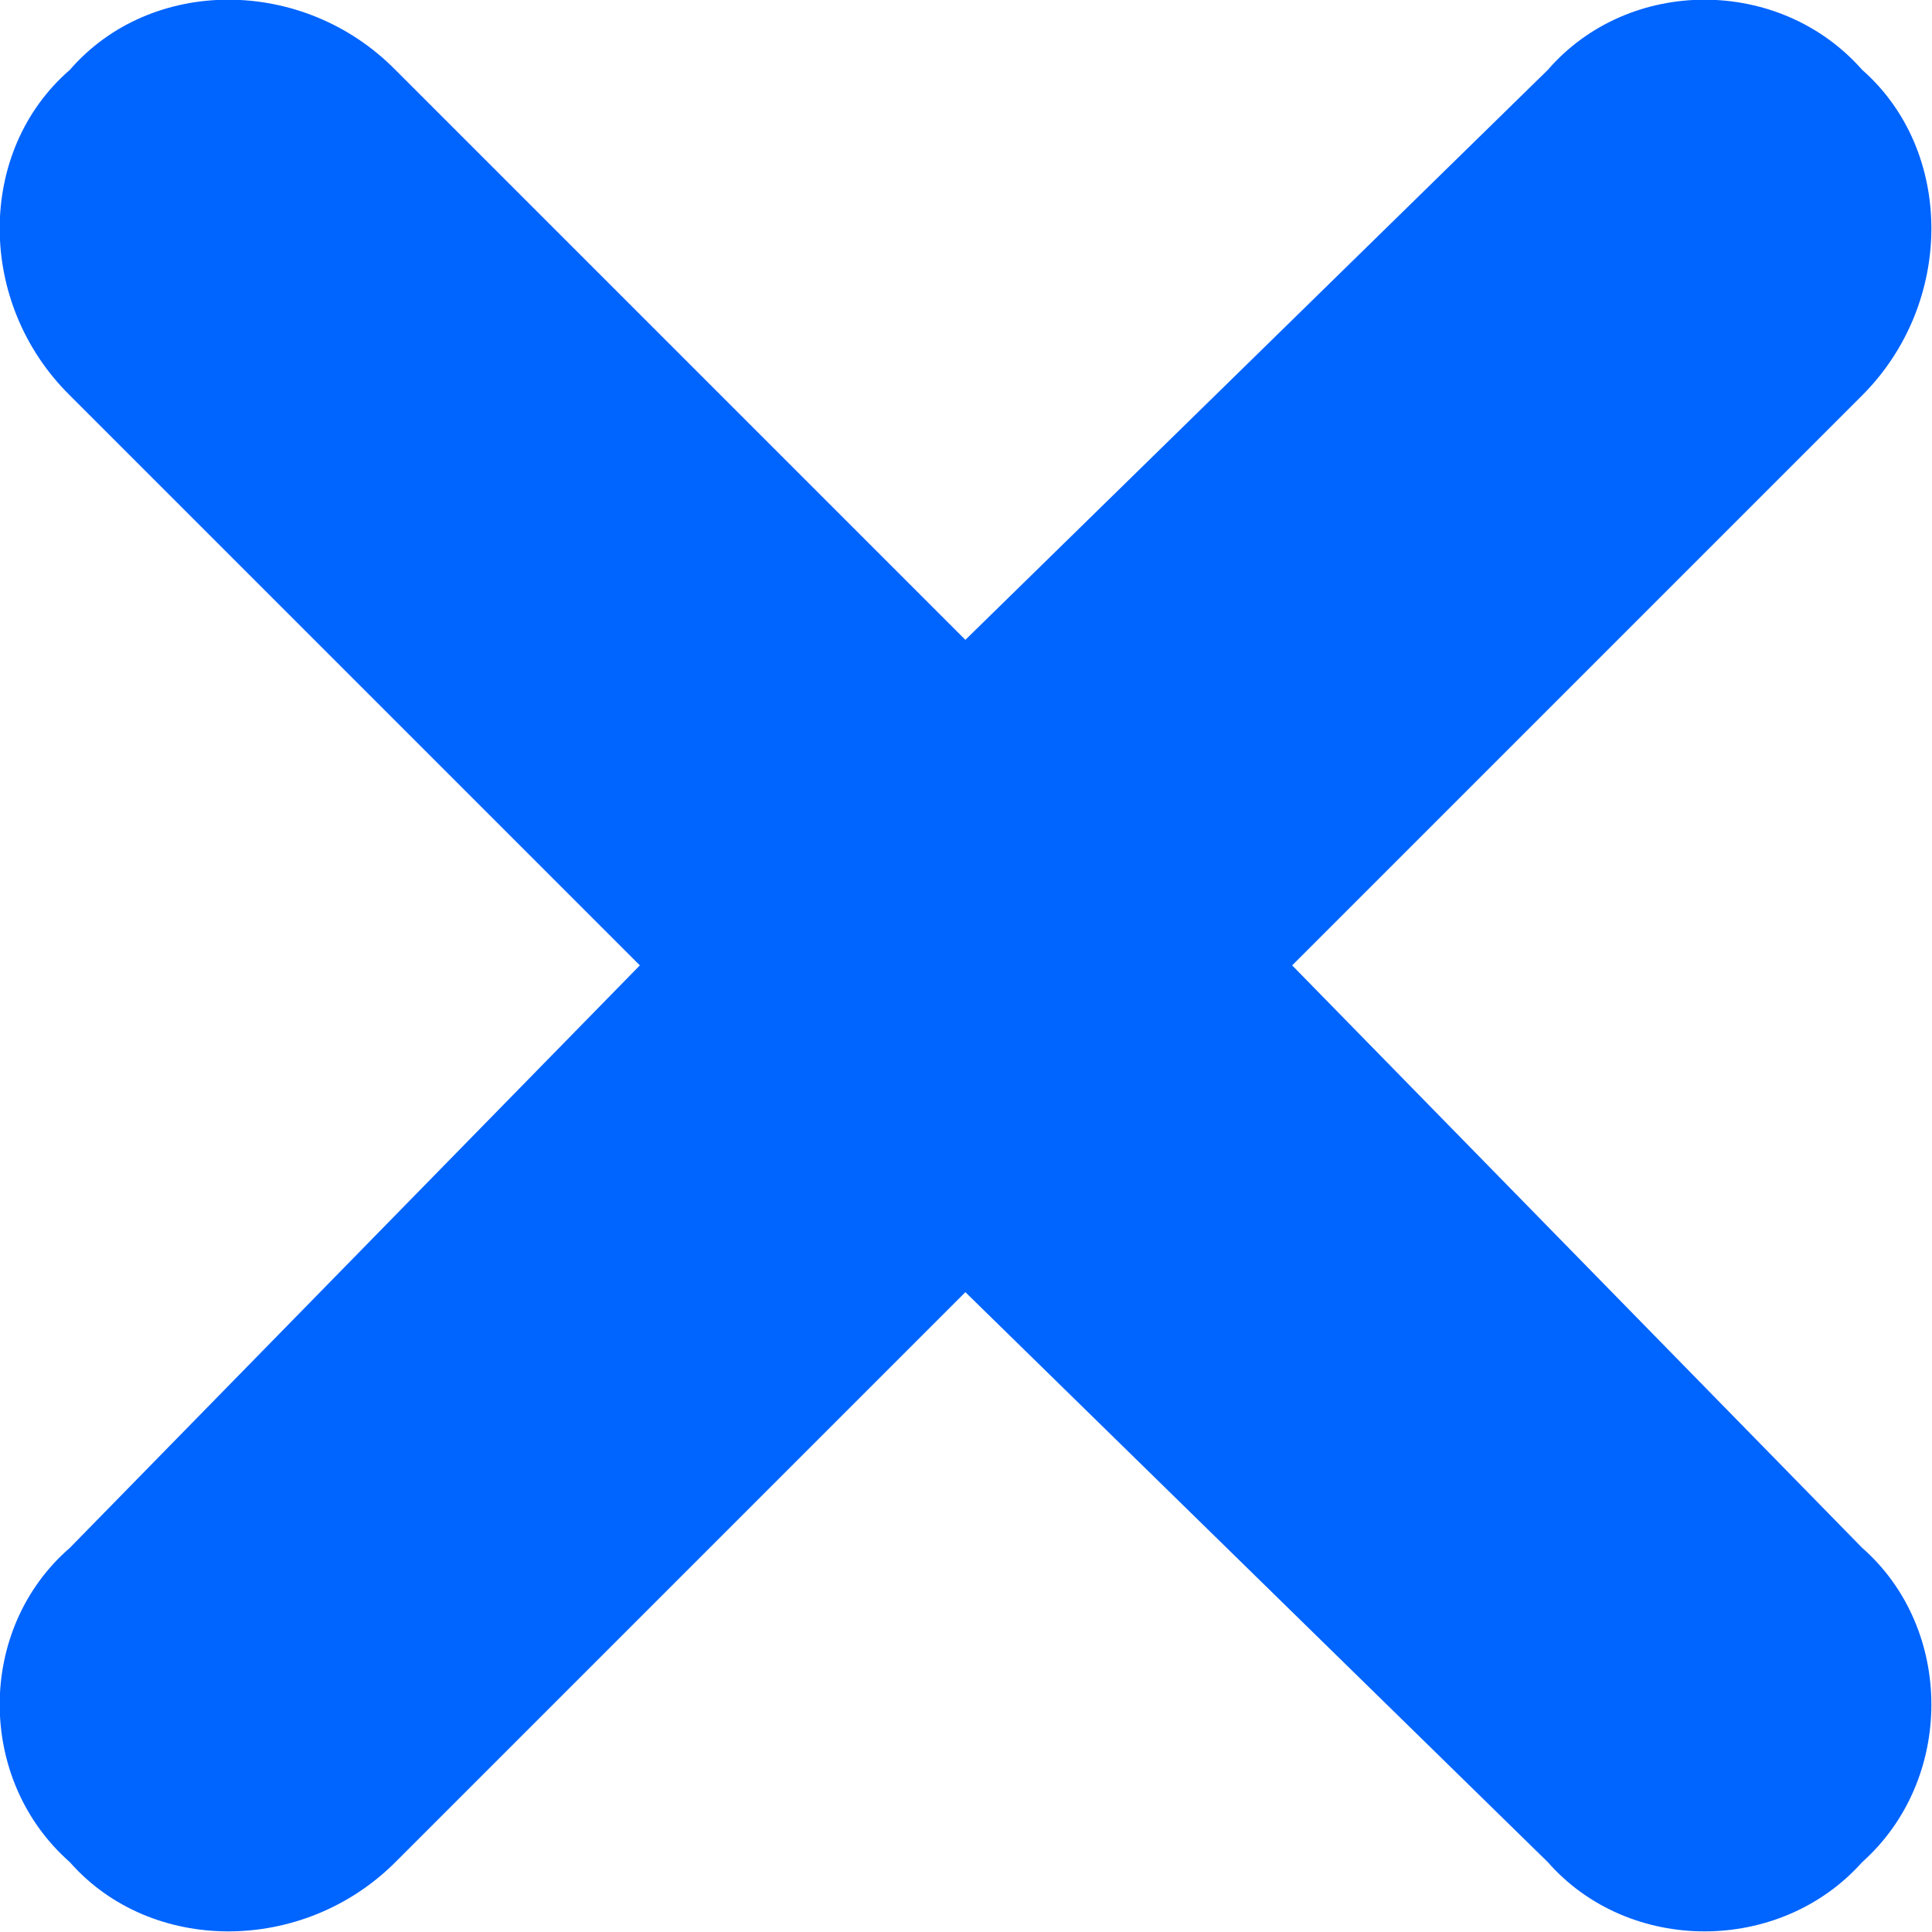
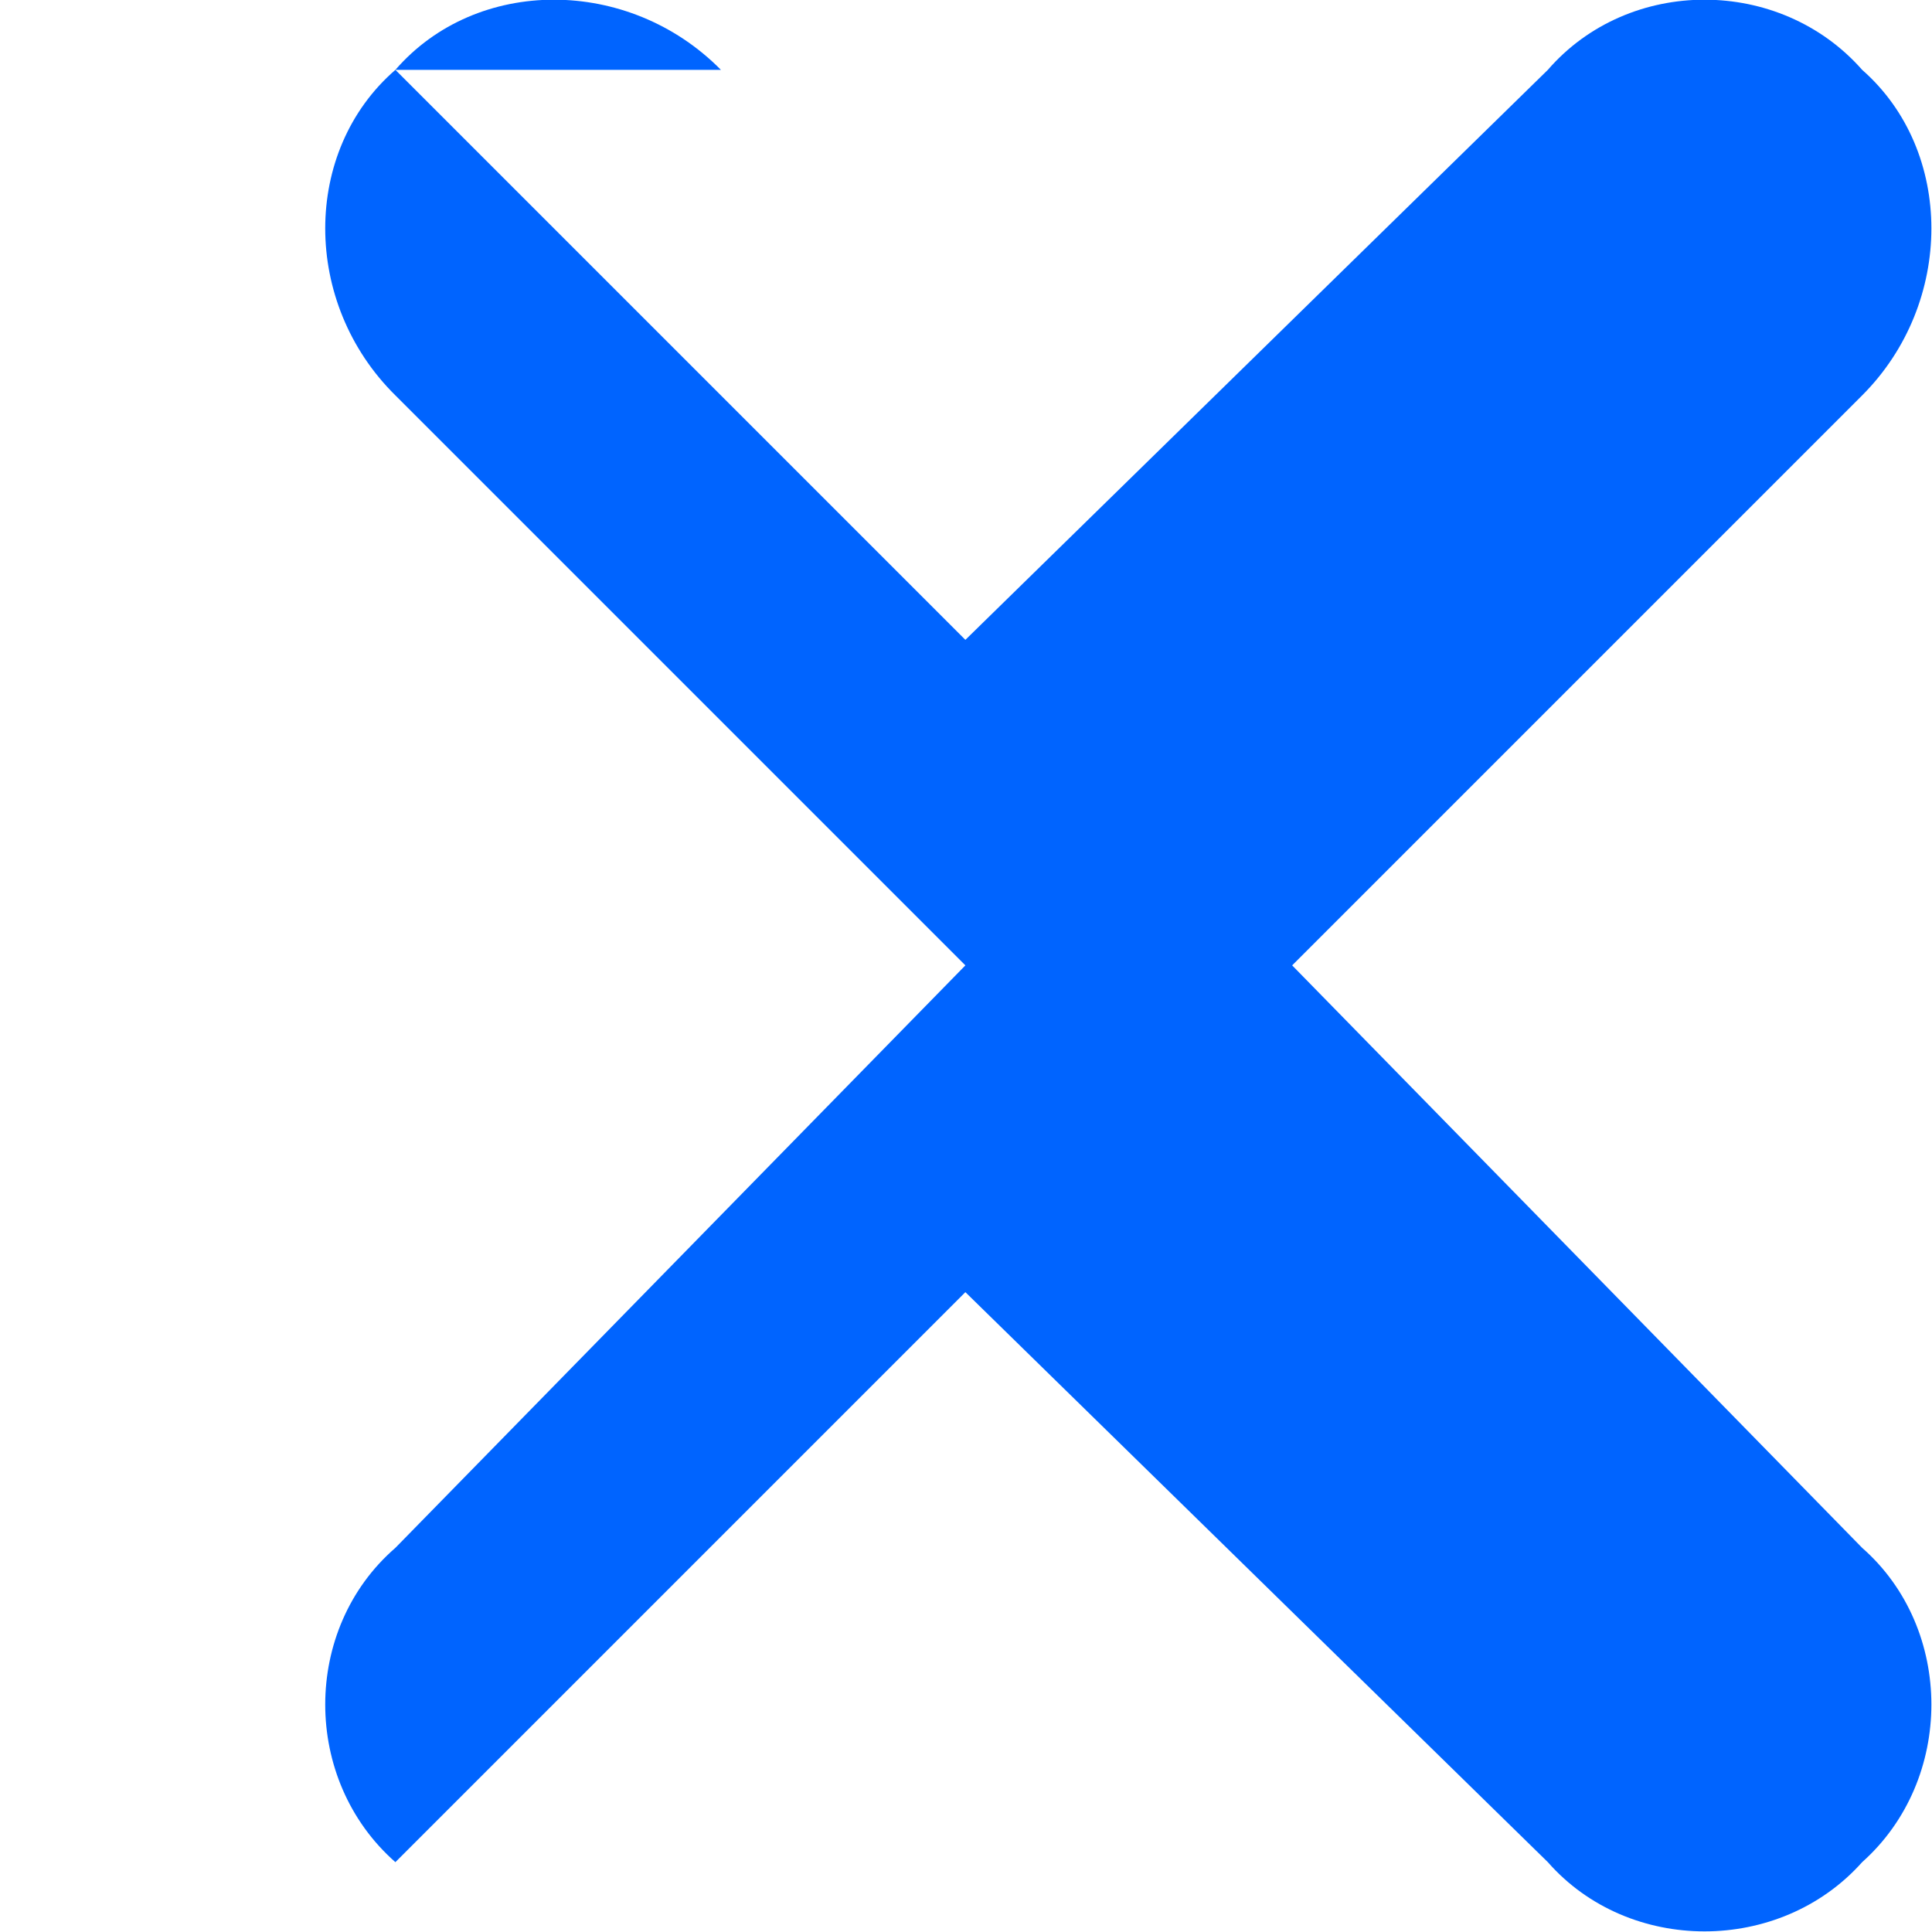
<svg xmlns="http://www.w3.org/2000/svg" xml:space="preserve" width="1584px" height="1584px" version="1.1" style="shape-rendering:geometricPrecision; text-rendering:geometricPrecision; image-rendering:optimizeQuality; fill-rule:evenodd; clip-rule:evenodd" viewBox="0 0 15.49 15.49">
  <defs>
    <style type="text/css"> .fil0 {fill:#0064FF} </style>
  </defs>
  <g id="Слой_x0020_1">
    <g id="_431697832624">
-       <path class="fil0" d="M3.17 0.56l4.57 4.57 4.67 -4.57c0.65,-0.75 1.86,-0.75 2.52,0l0 0c0.74,0.65 0.74,1.87 0,2.61l-4.57 4.57 4.57 4.67c0.74,0.65 0.74,1.86 0,2.52l0 0c-0.66,0.74 -1.87,0.74 -2.52,0l-4.67 -4.57 -4.57 4.57c-0.74,0.74 -1.96,0.74 -2.61,0l0 0c-0.75,-0.66 -0.75,-1.87 0,-2.52l4.57 -4.67 -4.57 -4.57c-0.75,-0.74 -0.75,-1.96 0,-2.61l0 0c0.65,-0.75 1.87,-0.75 2.61,0z" />
+       <path class="fil0" d="M3.17 0.56l4.57 4.57 4.67 -4.57c0.65,-0.75 1.86,-0.75 2.52,0l0 0c0.74,0.65 0.74,1.87 0,2.61l-4.57 4.57 4.57 4.67c0.74,0.65 0.74,1.86 0,2.52l0 0c-0.66,0.74 -1.87,0.74 -2.52,0l-4.67 -4.57 -4.57 4.57l0 0c-0.75,-0.66 -0.75,-1.87 0,-2.52l4.57 -4.67 -4.57 -4.57c-0.75,-0.74 -0.75,-1.96 0,-2.61l0 0c0.65,-0.75 1.87,-0.75 2.61,0z" />
    </g>
  </g>
</svg>